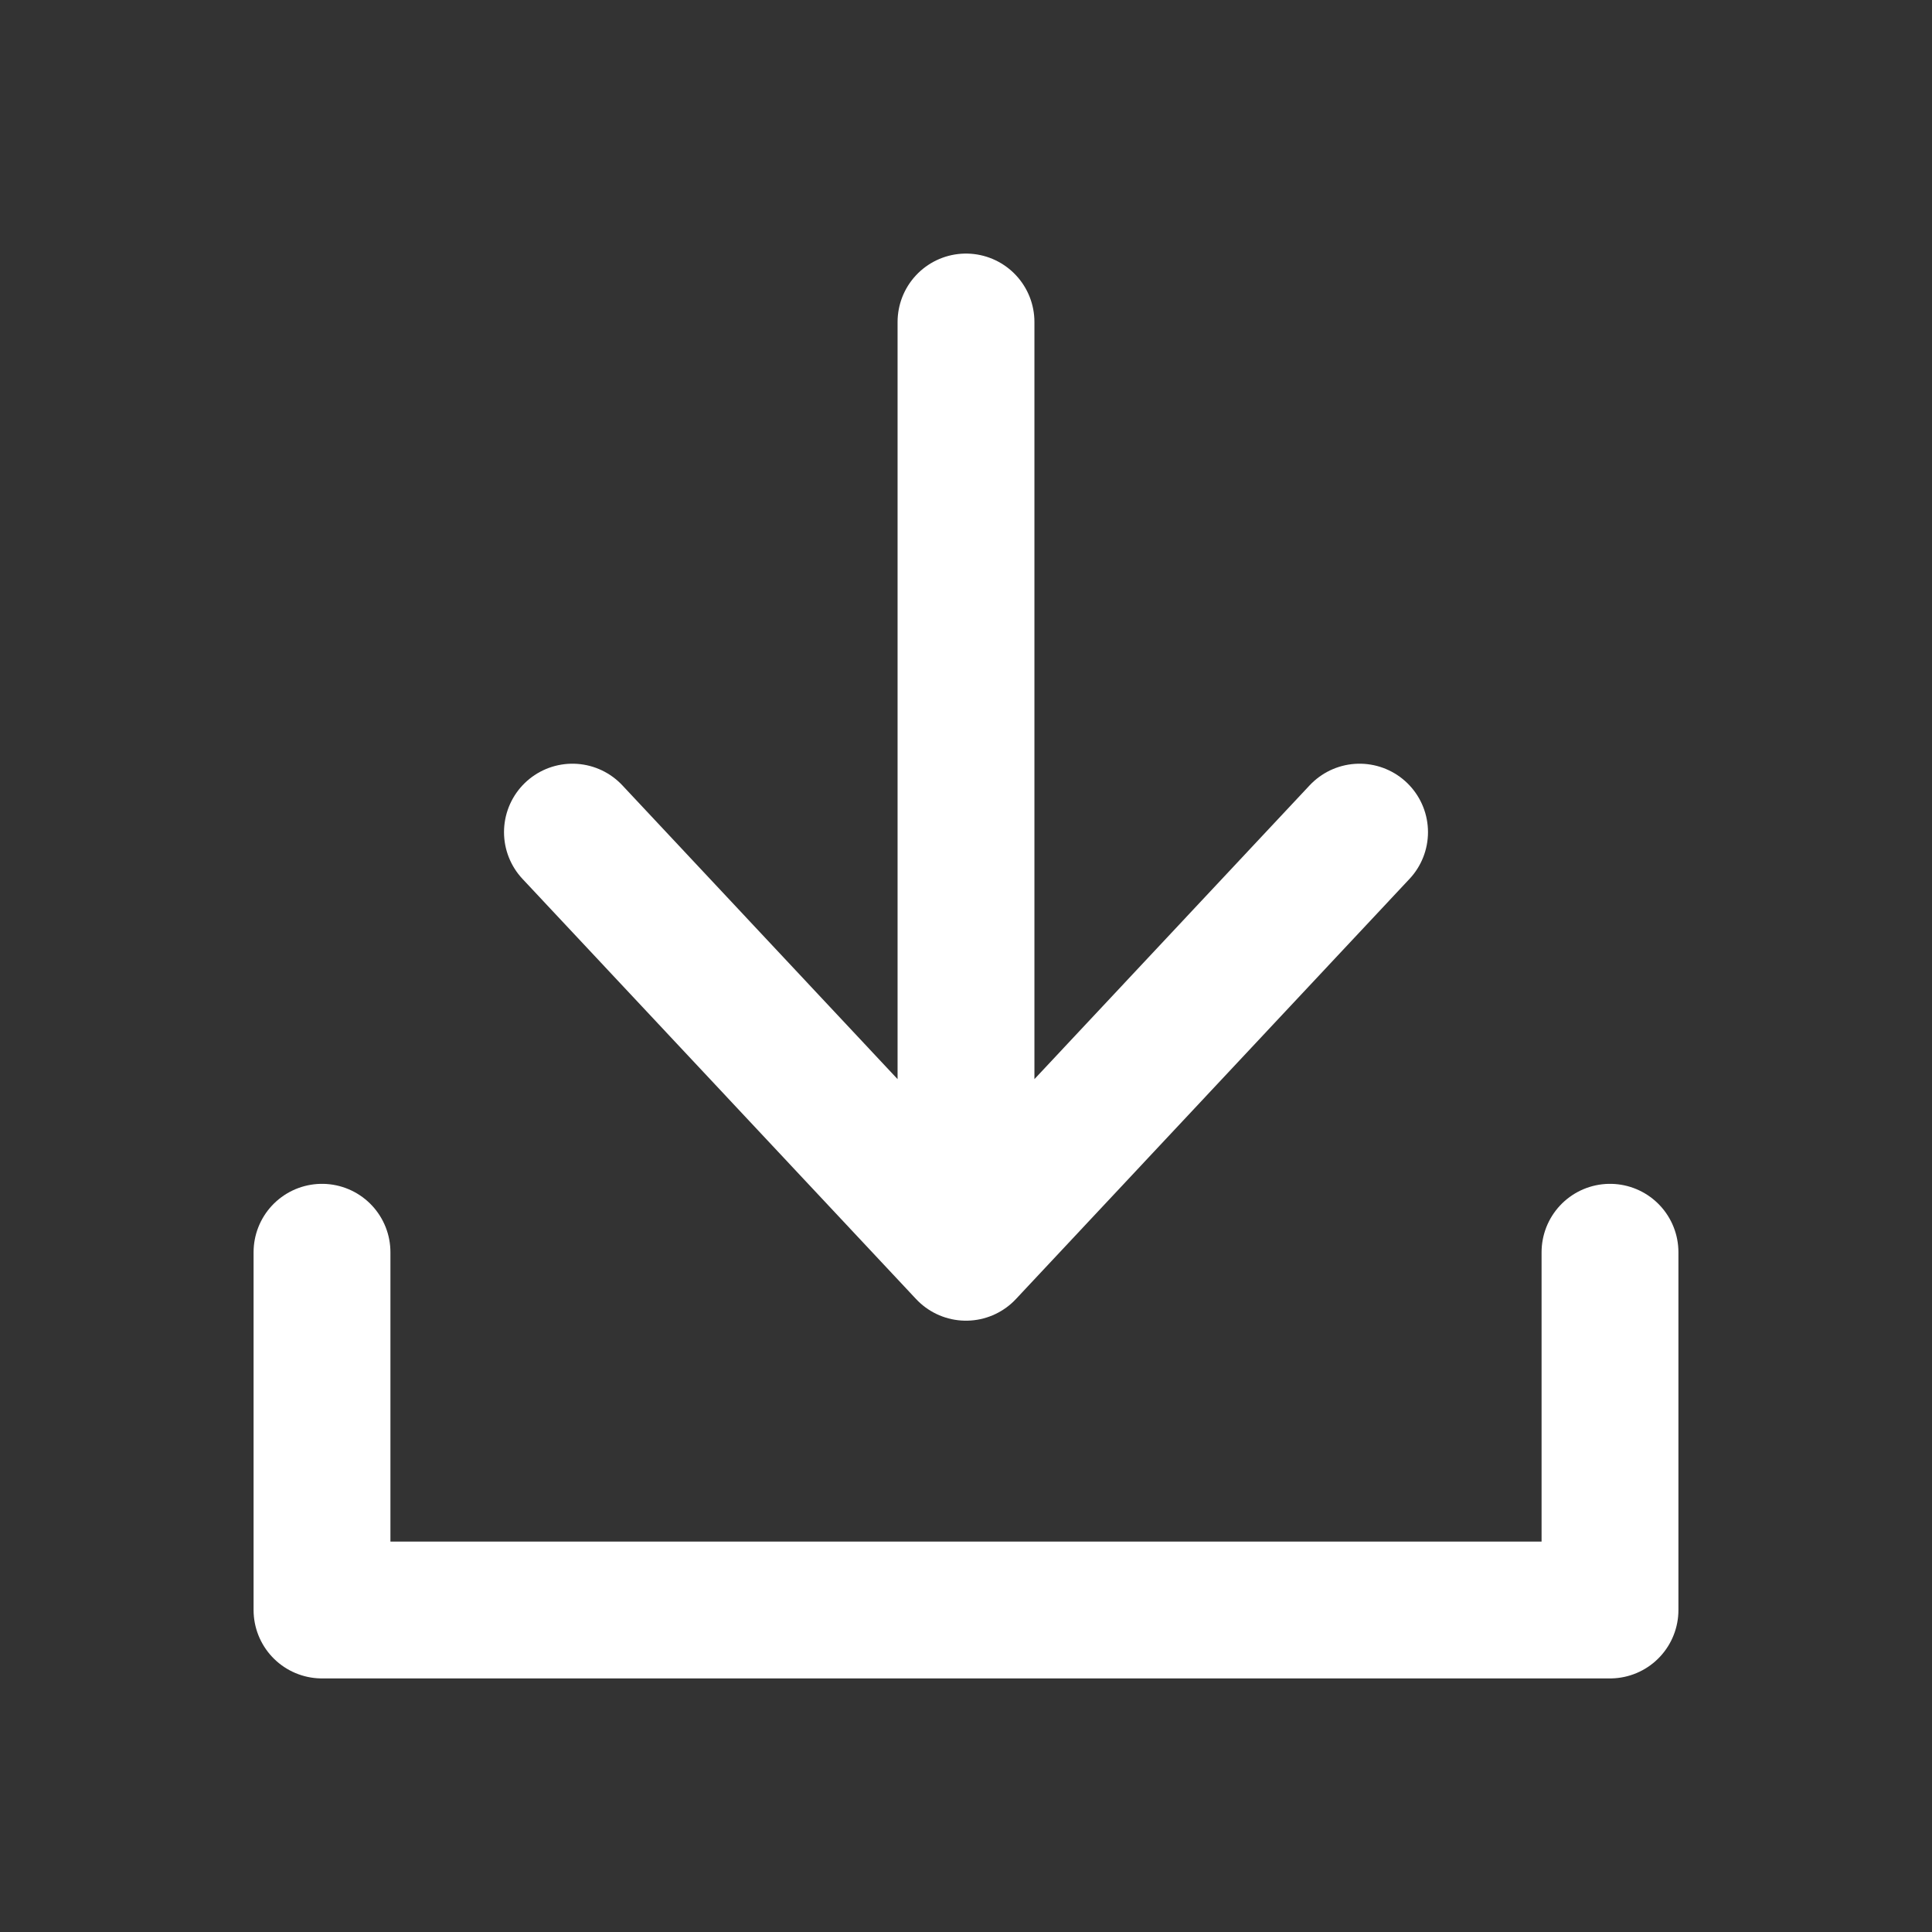
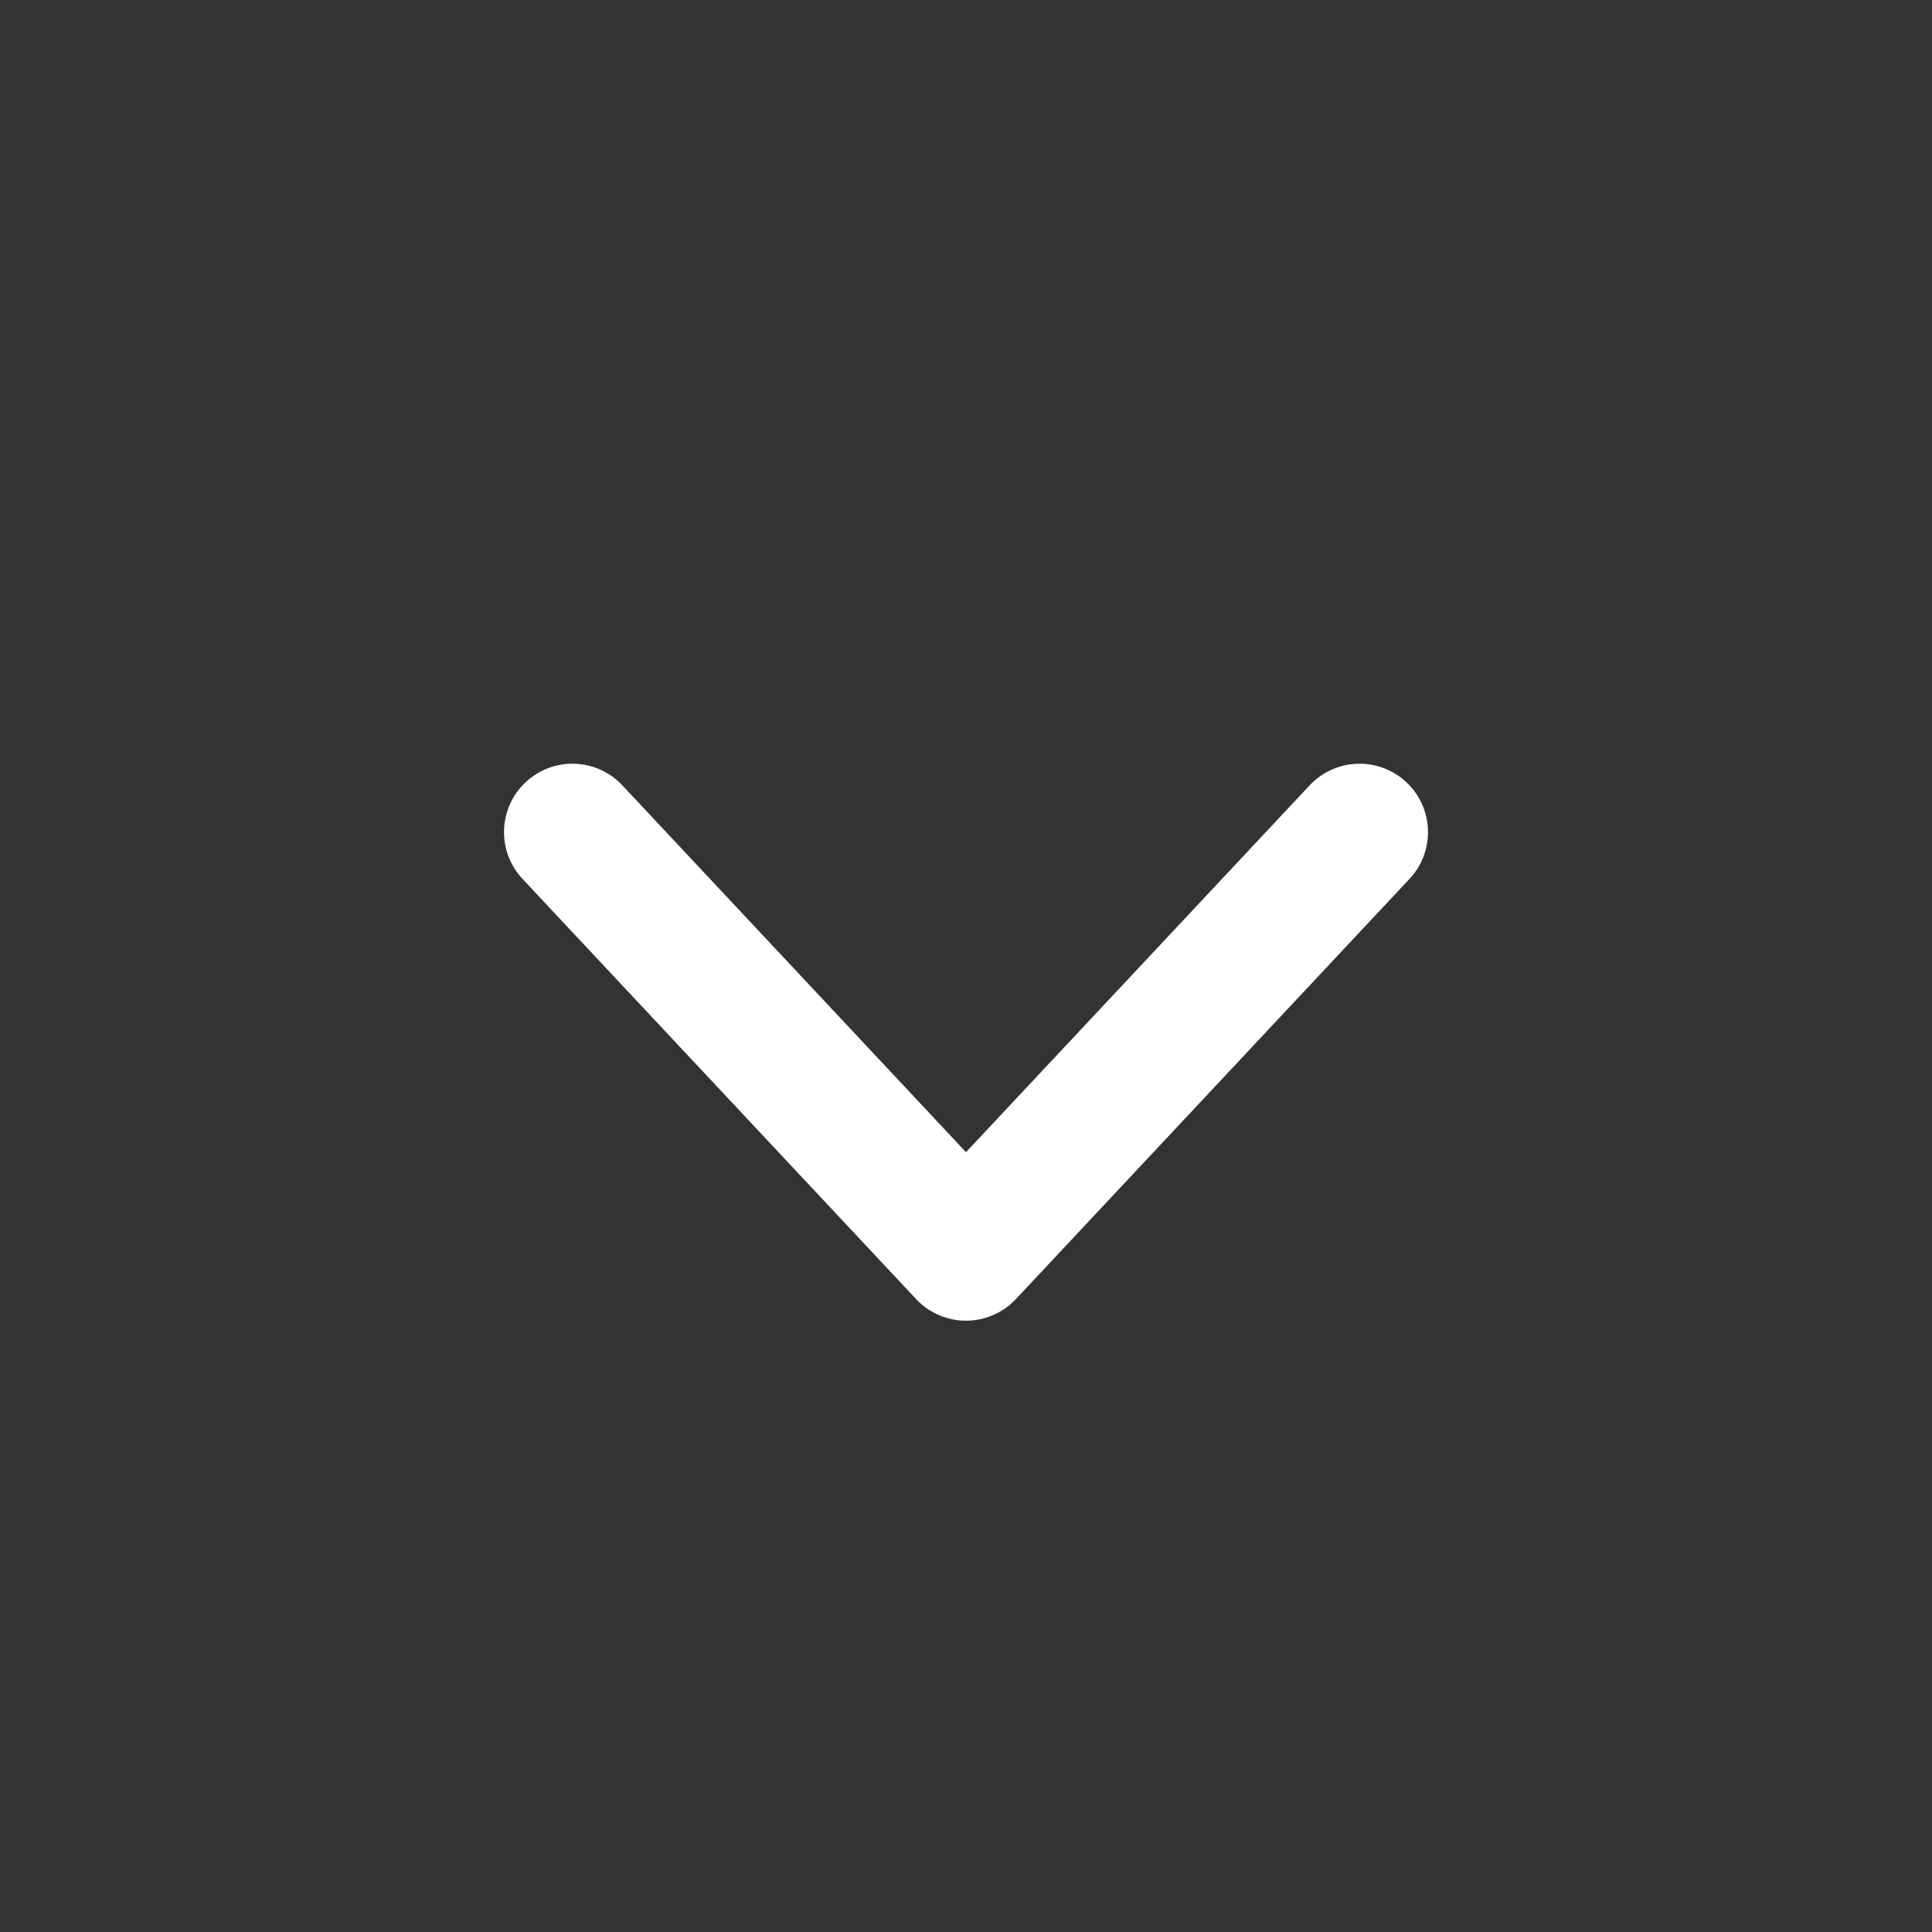
<svg xmlns="http://www.w3.org/2000/svg" width="24" height="24" viewBox="0 0 24 24" fill="none">
  <rect x="0" y="0" width="24" height="24" fill="#333333" stroke="none" />
-   <path d="M12 4V15.556M12 15.556L16.889 10.337M12 15.556L7.111 10.337" stroke="white" stroke-width="1.7" stroke-linecap="round" stroke-linejoin="round" />
-   <path d="M4 15.556V20H20V15.556" stroke="white" stroke-width="1.7" stroke-linecap="round" stroke-linejoin="round" />
+   <path d="M12 4M12 15.556L16.889 10.337M12 15.556L7.111 10.337" stroke="white" stroke-width="1.7" stroke-linecap="round" stroke-linejoin="round" />
</svg>